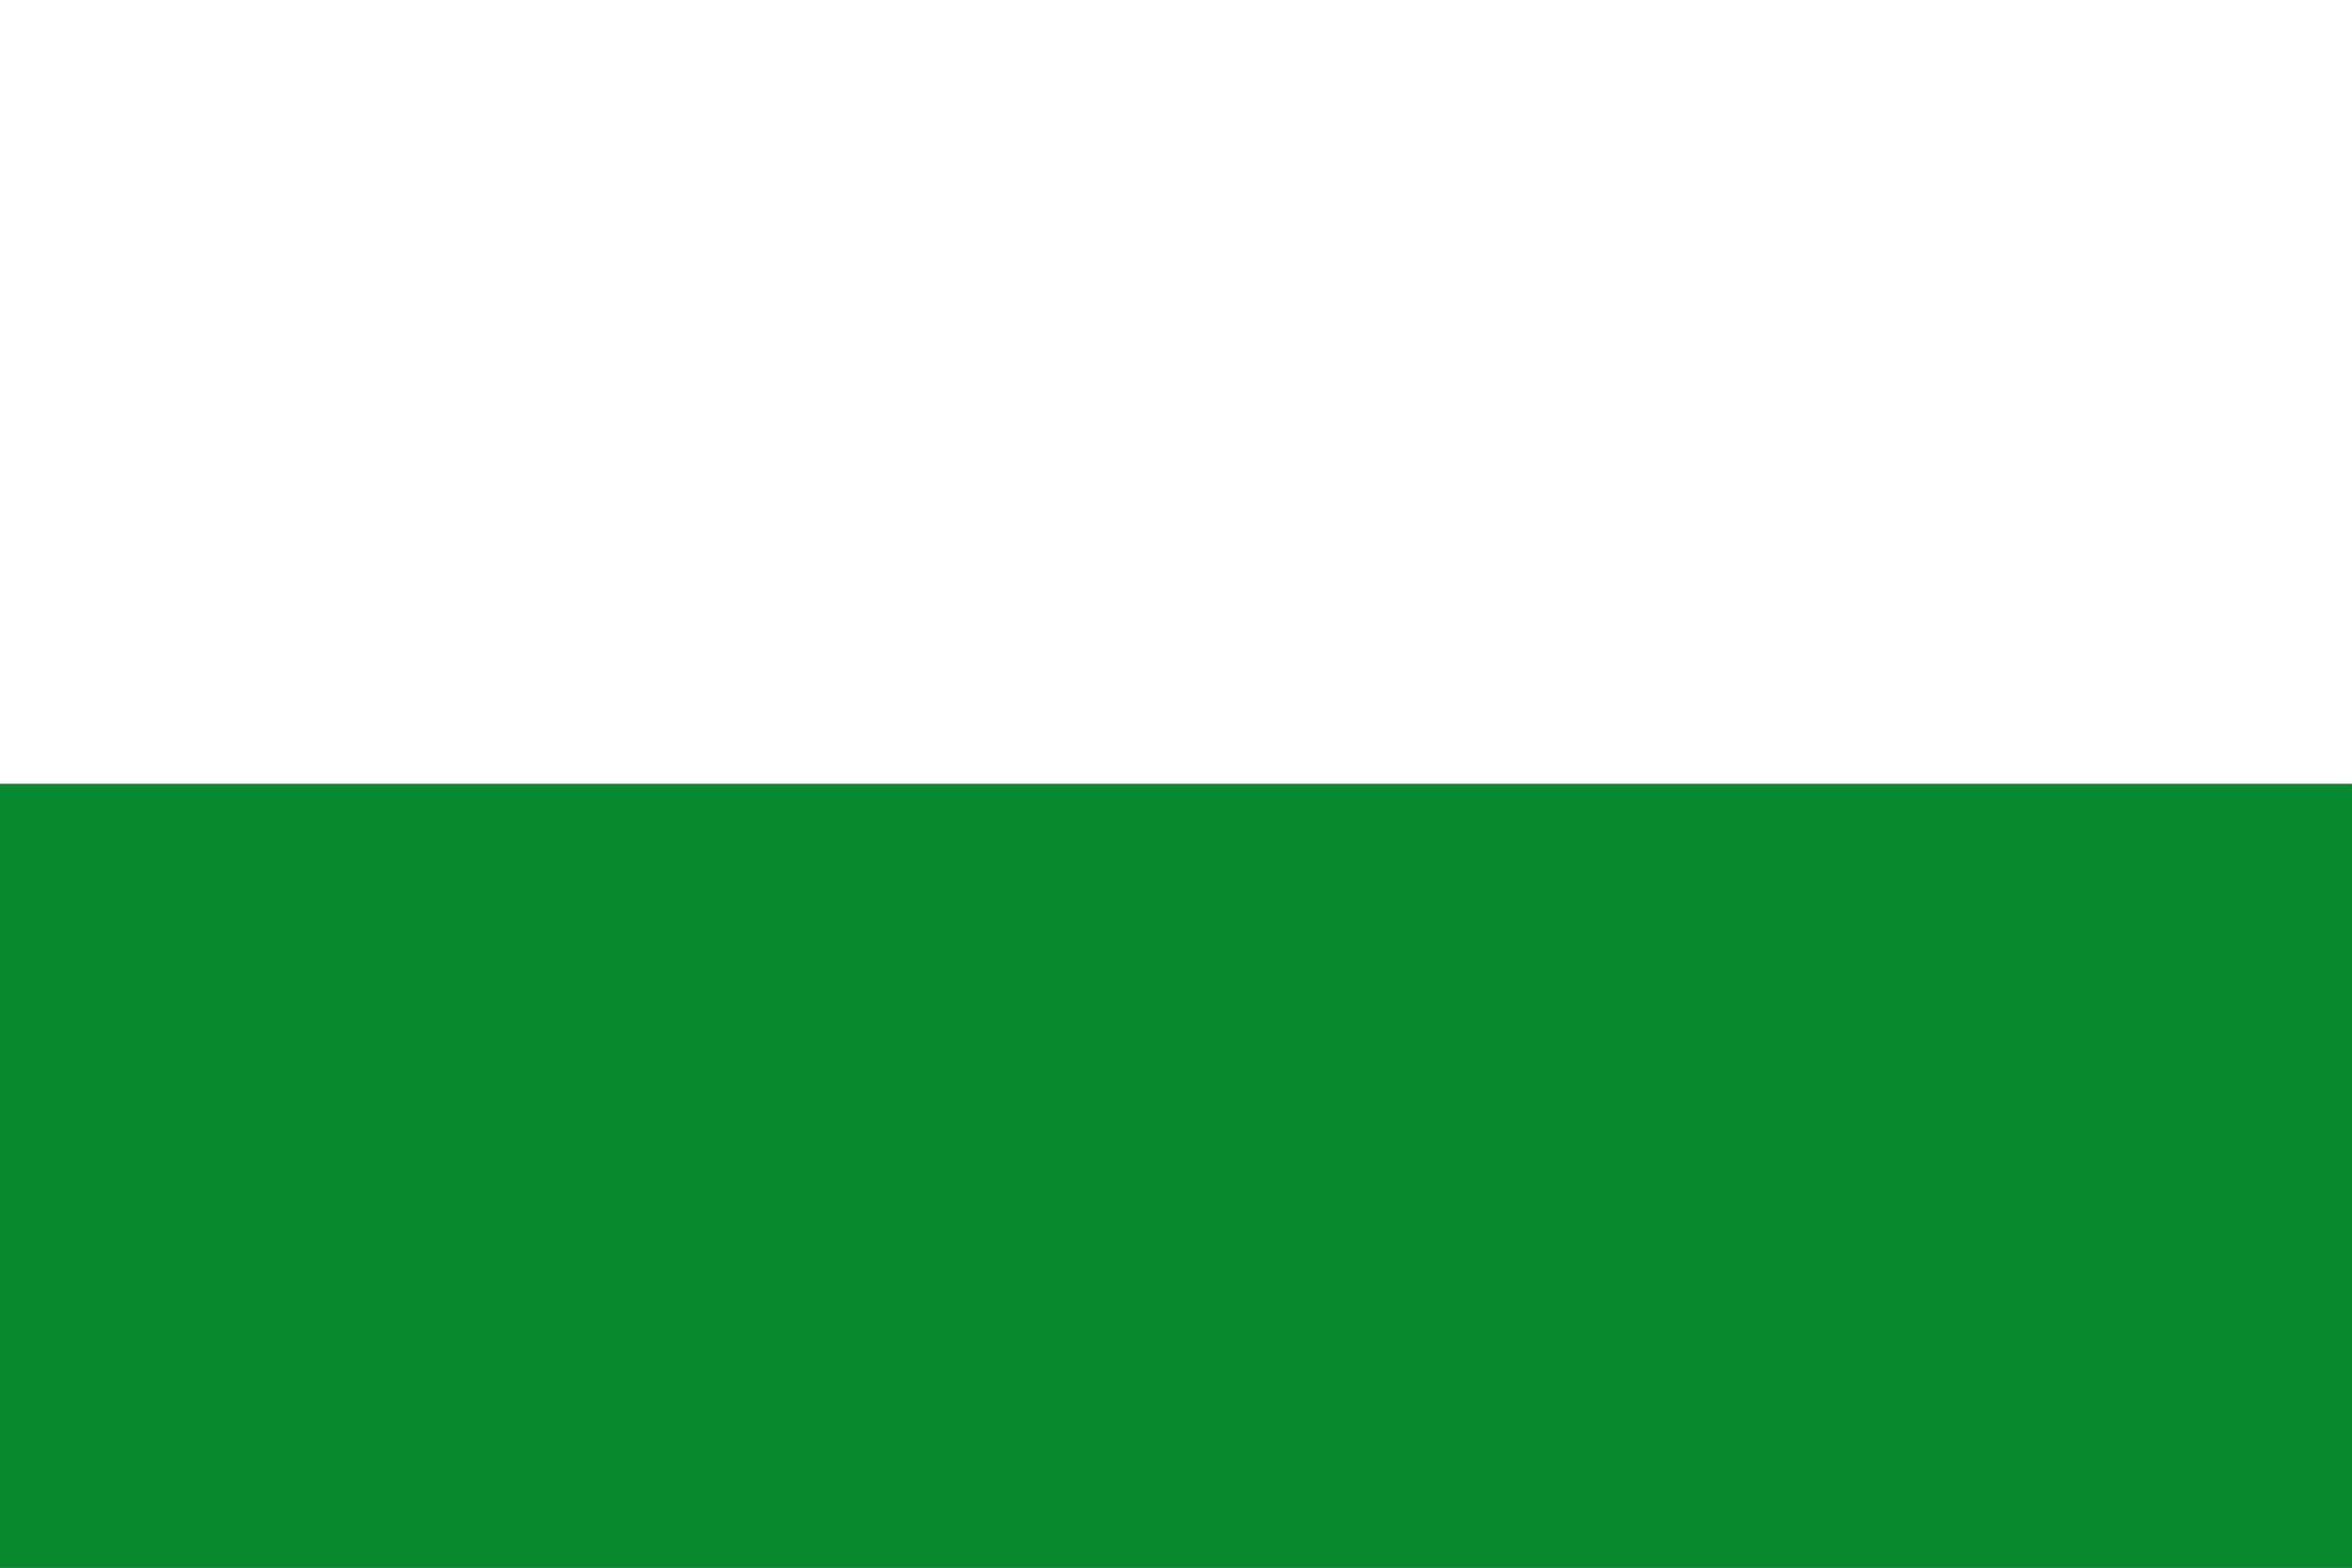
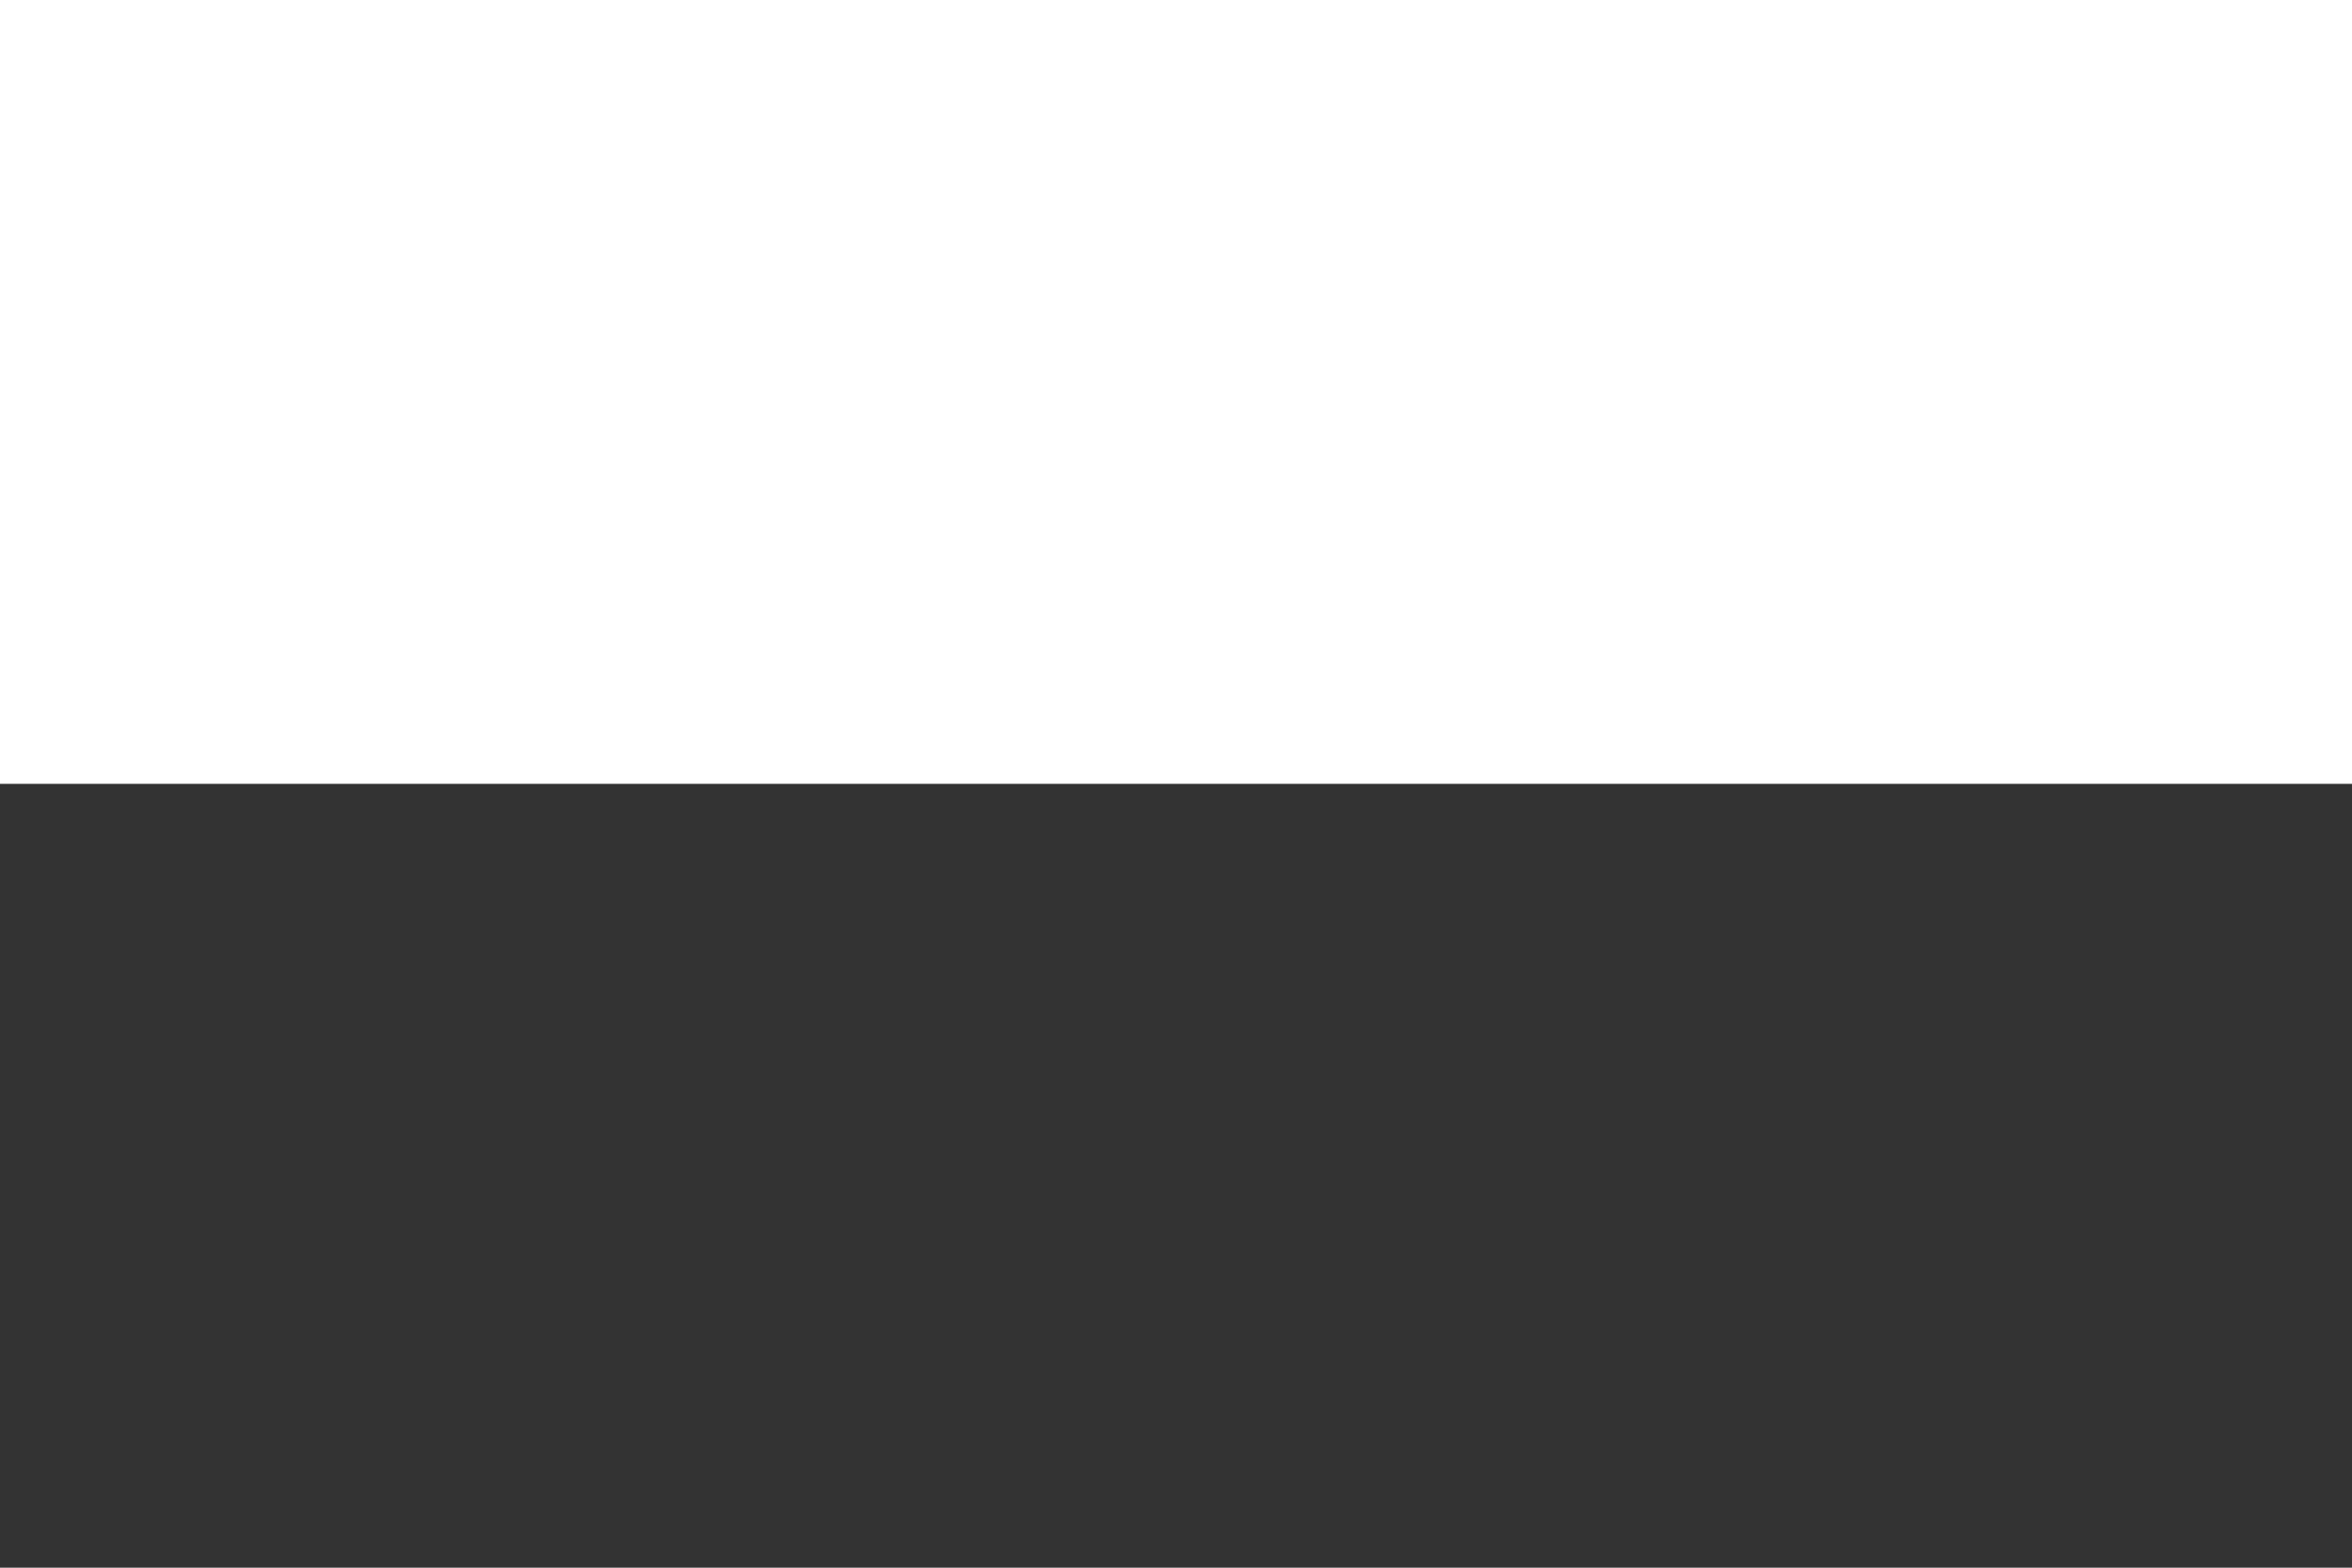
<svg xmlns="http://www.w3.org/2000/svg" xmlns:ns1="http://sodipodi.sourceforge.net/DTD/sodipodi-0.dtd" xmlns:ns2="http://www.inkscape.org/namespaces/inkscape" width="900" height="600" id="Flag_of_Steiermark_state" version="1.1" ns1:docname="Flag_of_Styria.svg" xml:space="preserve" ns2:version="1.1.1 (3bf5ae0d25, 2021-09-20)">
  <rect width="100%" height="100%" fill="#333333" stroke="none" />
  <defs id="defs65610" />
  <ns1:namedview id="namedview65608" pagecolor="#ffffff" bordercolor="#000000" borderopacity="0.25" ns2:showpageshadow="2" ns2:pageopacity="0.0" ns2:pagecheckerboard="0" ns2:deskcolor="#d1d1d1" showgrid="false" ns2:current-layer="Flag_of_Steiermark_state" ns2:pageshadow="2" ns2:zoom="1.2544444" ns2:cx="449.60142" ns2:cy="300.13286" ns2:window-width="1920" ns2:window-height="1017" ns2:window-x="-8" ns2:window-y="-8" ns2:window-maximized="1" />
-   <rect height="300" width="900" fill="#00662c" x="0" y="300" id="rect65407" style="fill:#078930" />
  <rect height="300" width="900" fill="white" x="0" y="0" id="rect65409" />
</svg>